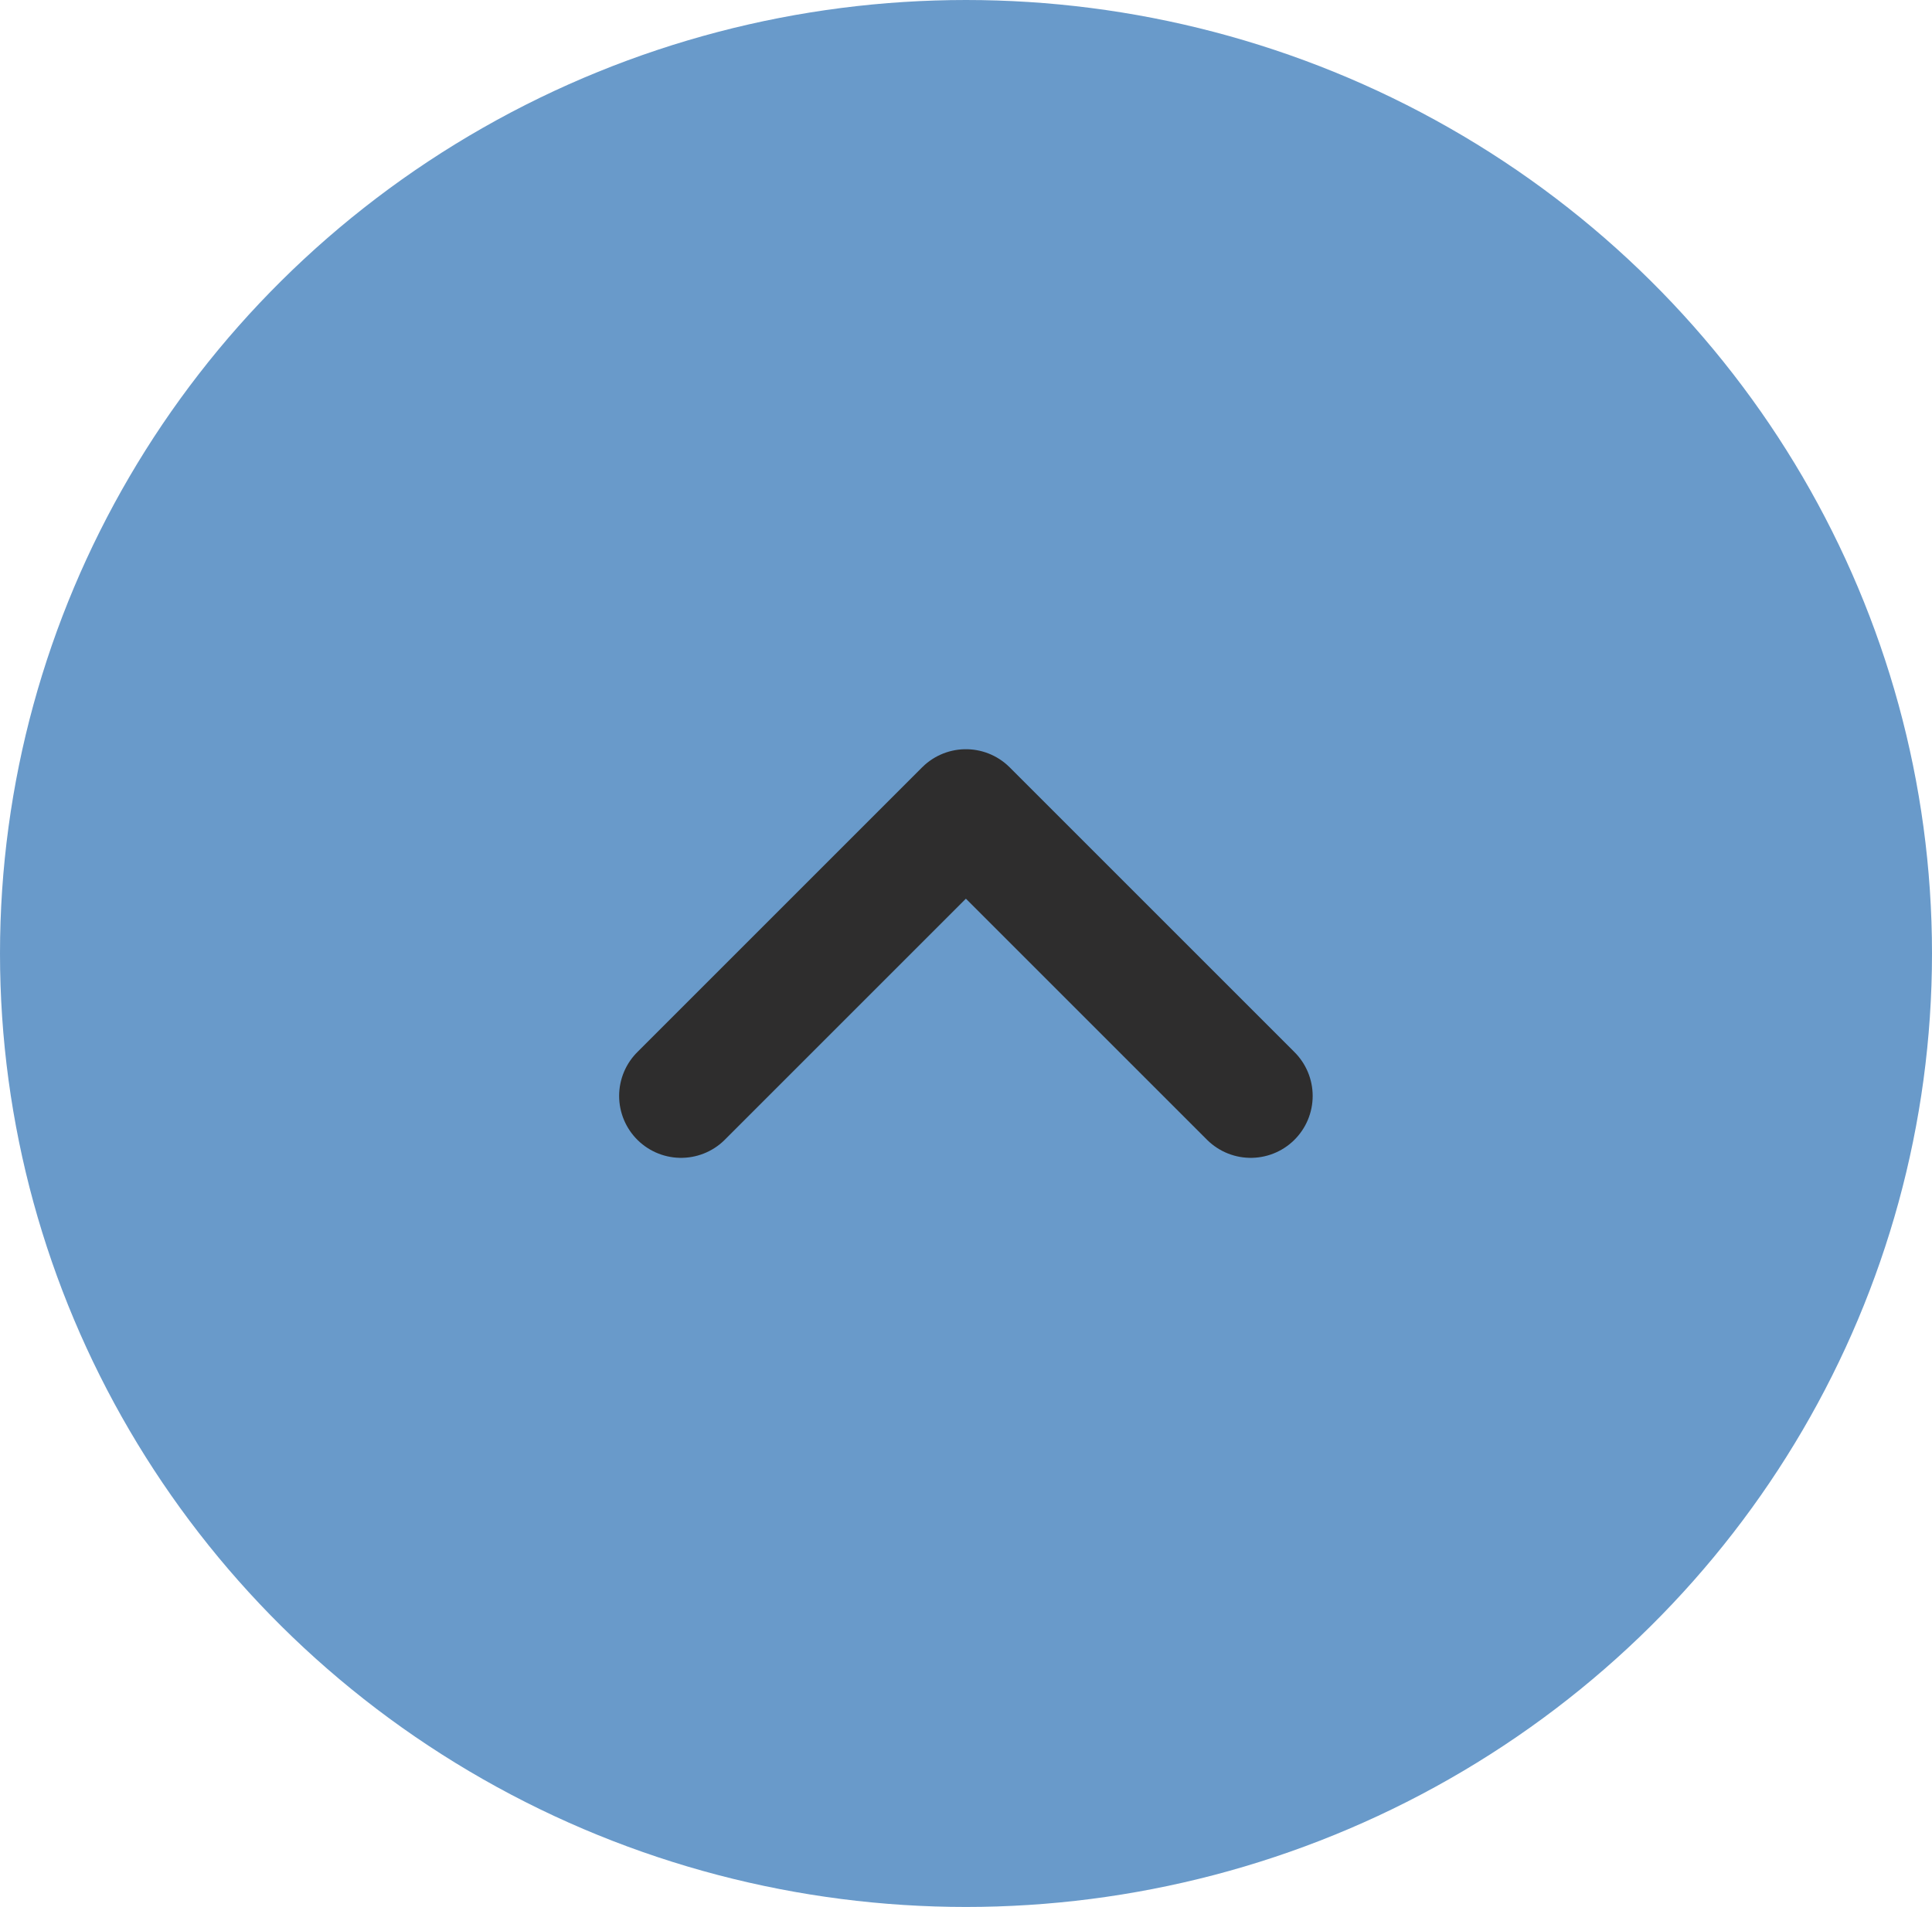
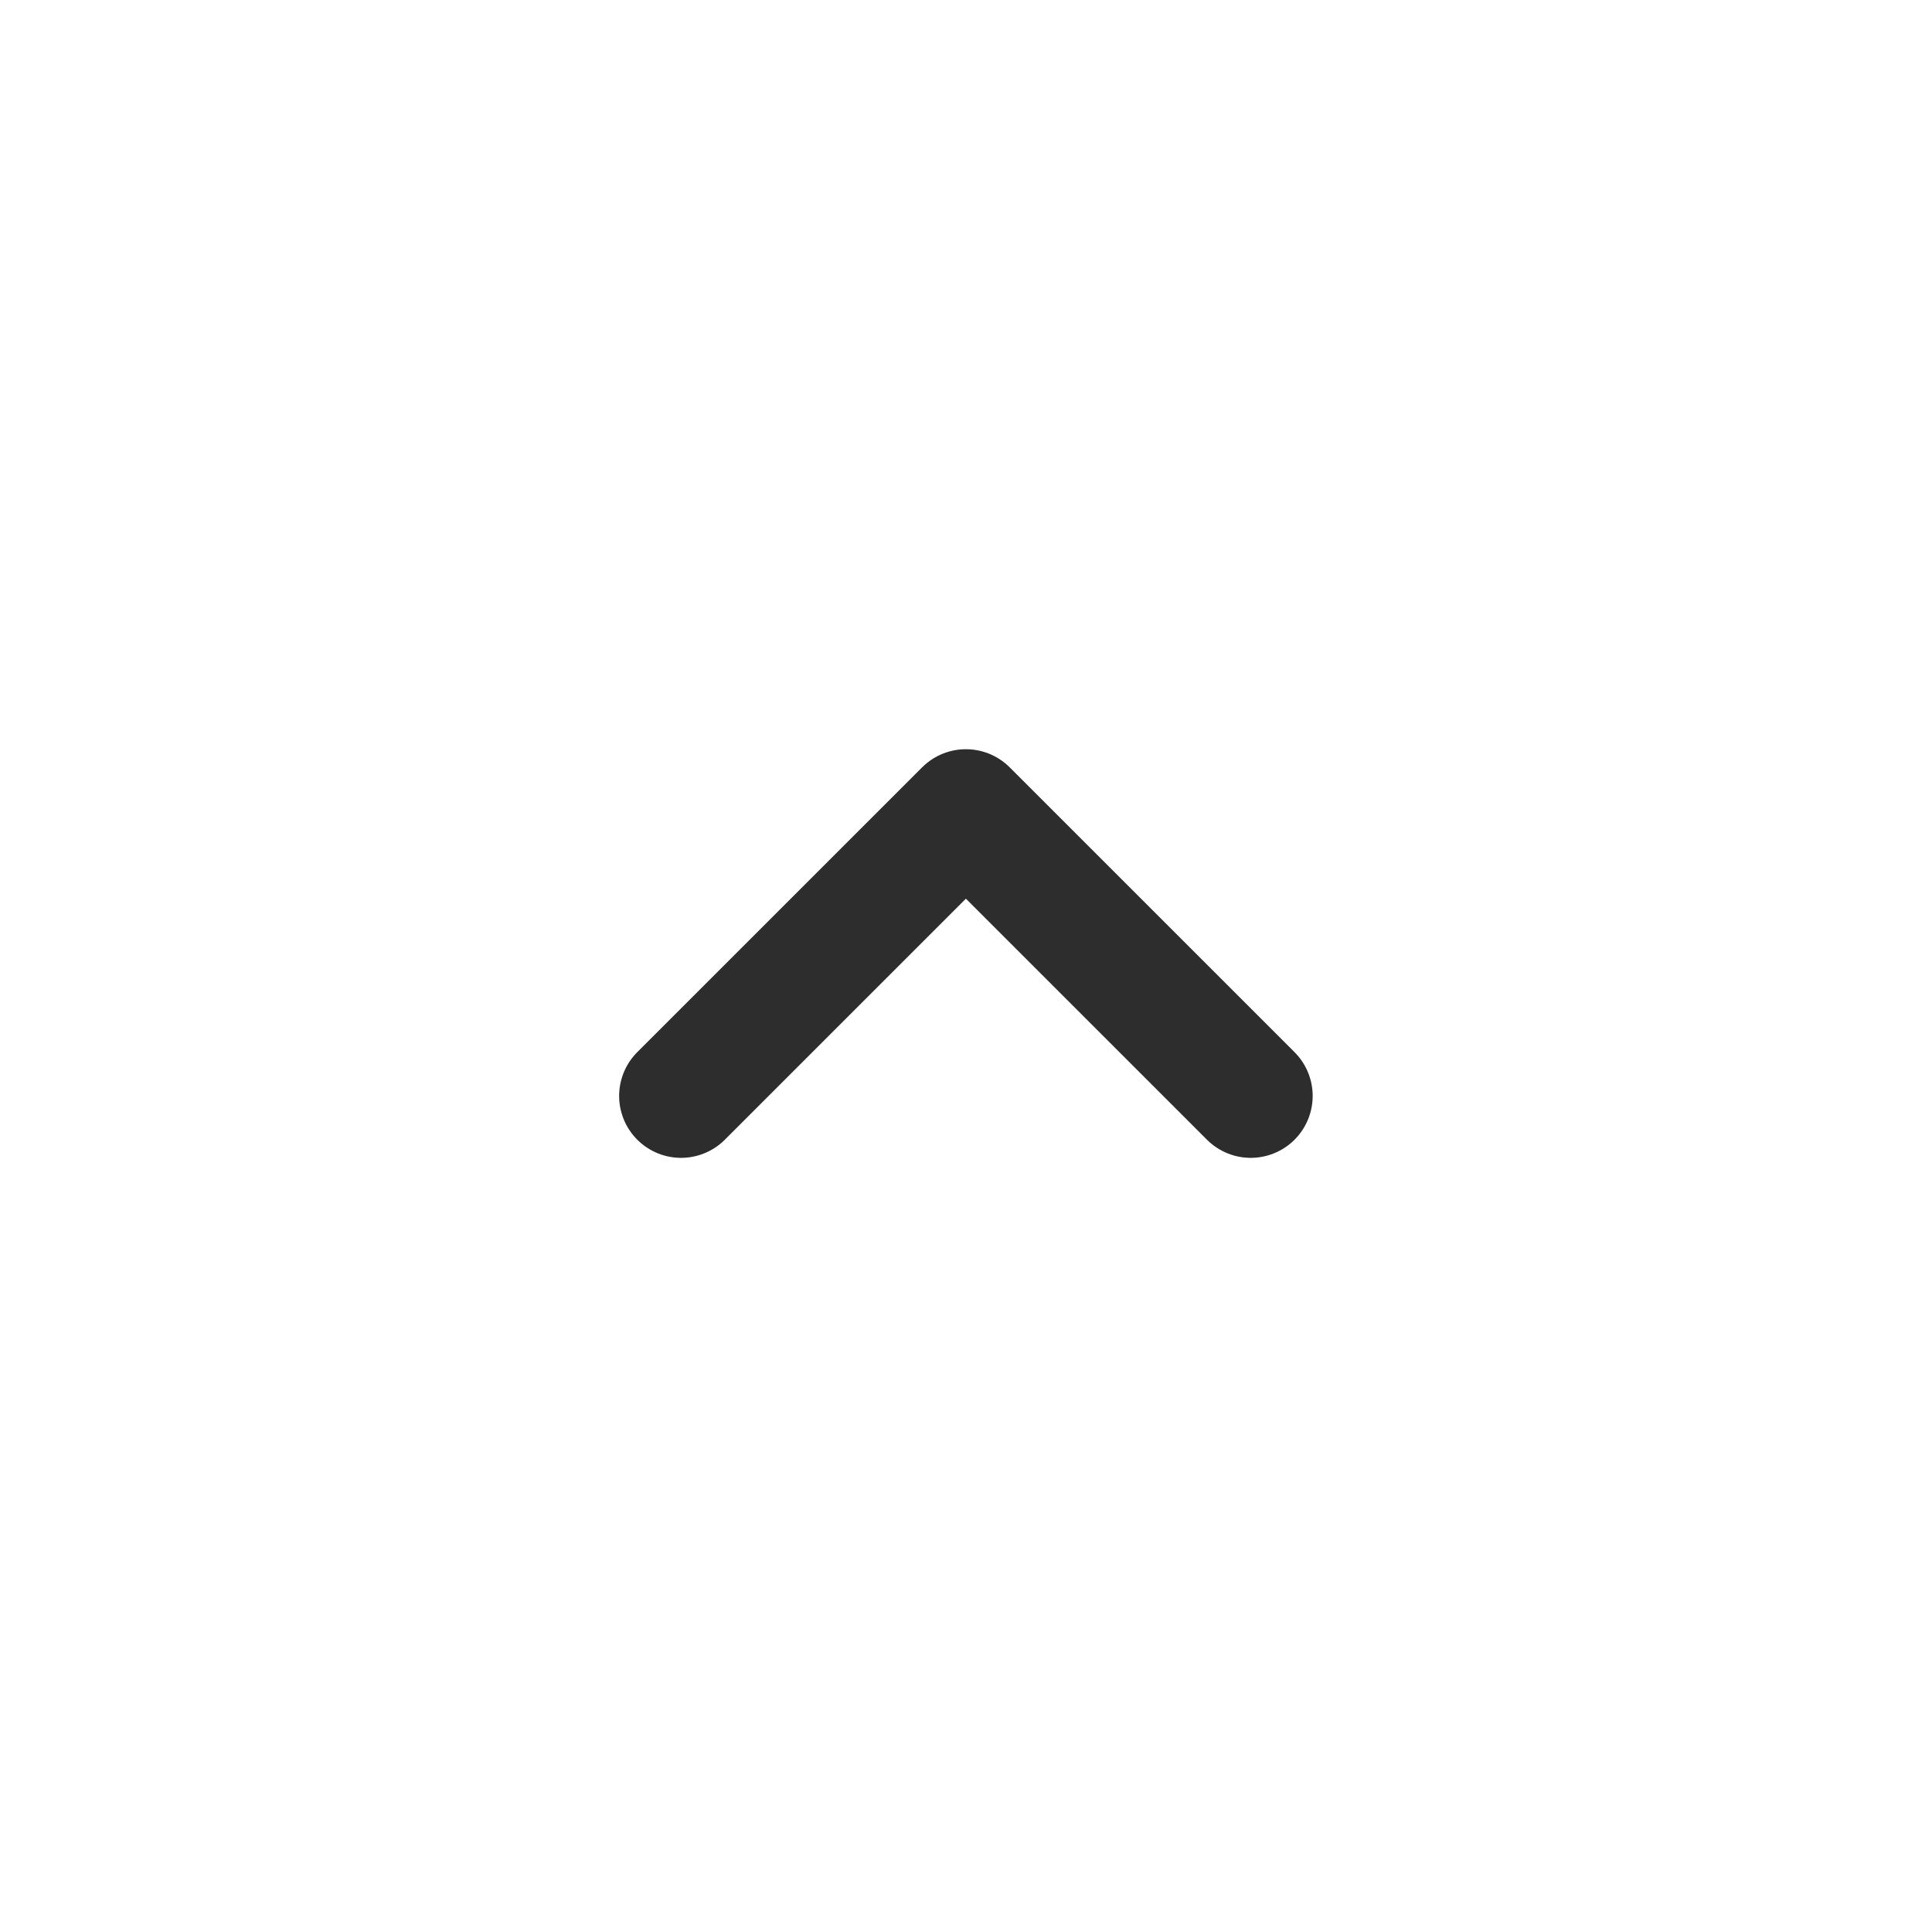
<svg xmlns="http://www.w3.org/2000/svg" id="コンポーネント_13_15" data-name="コンポーネント 13 – 15" width="78" height="77" viewBox="0 0 78 77">
-   <ellipse id="楕円形_33" data-name="楕円形 33" cx="39" cy="38.5" rx="39" ry="38.5" fill="#699aca" />
  <path id="パス_79" data-name="パス 79" d="M2015.723,5885.512l11.5-11.5,11.5,11.5" transform="translate(-1988.227 -5841.26)" fill="none" stroke="#2e2d2d" stroke-linecap="round" stroke-linejoin="round" stroke-width="5" />
</svg>